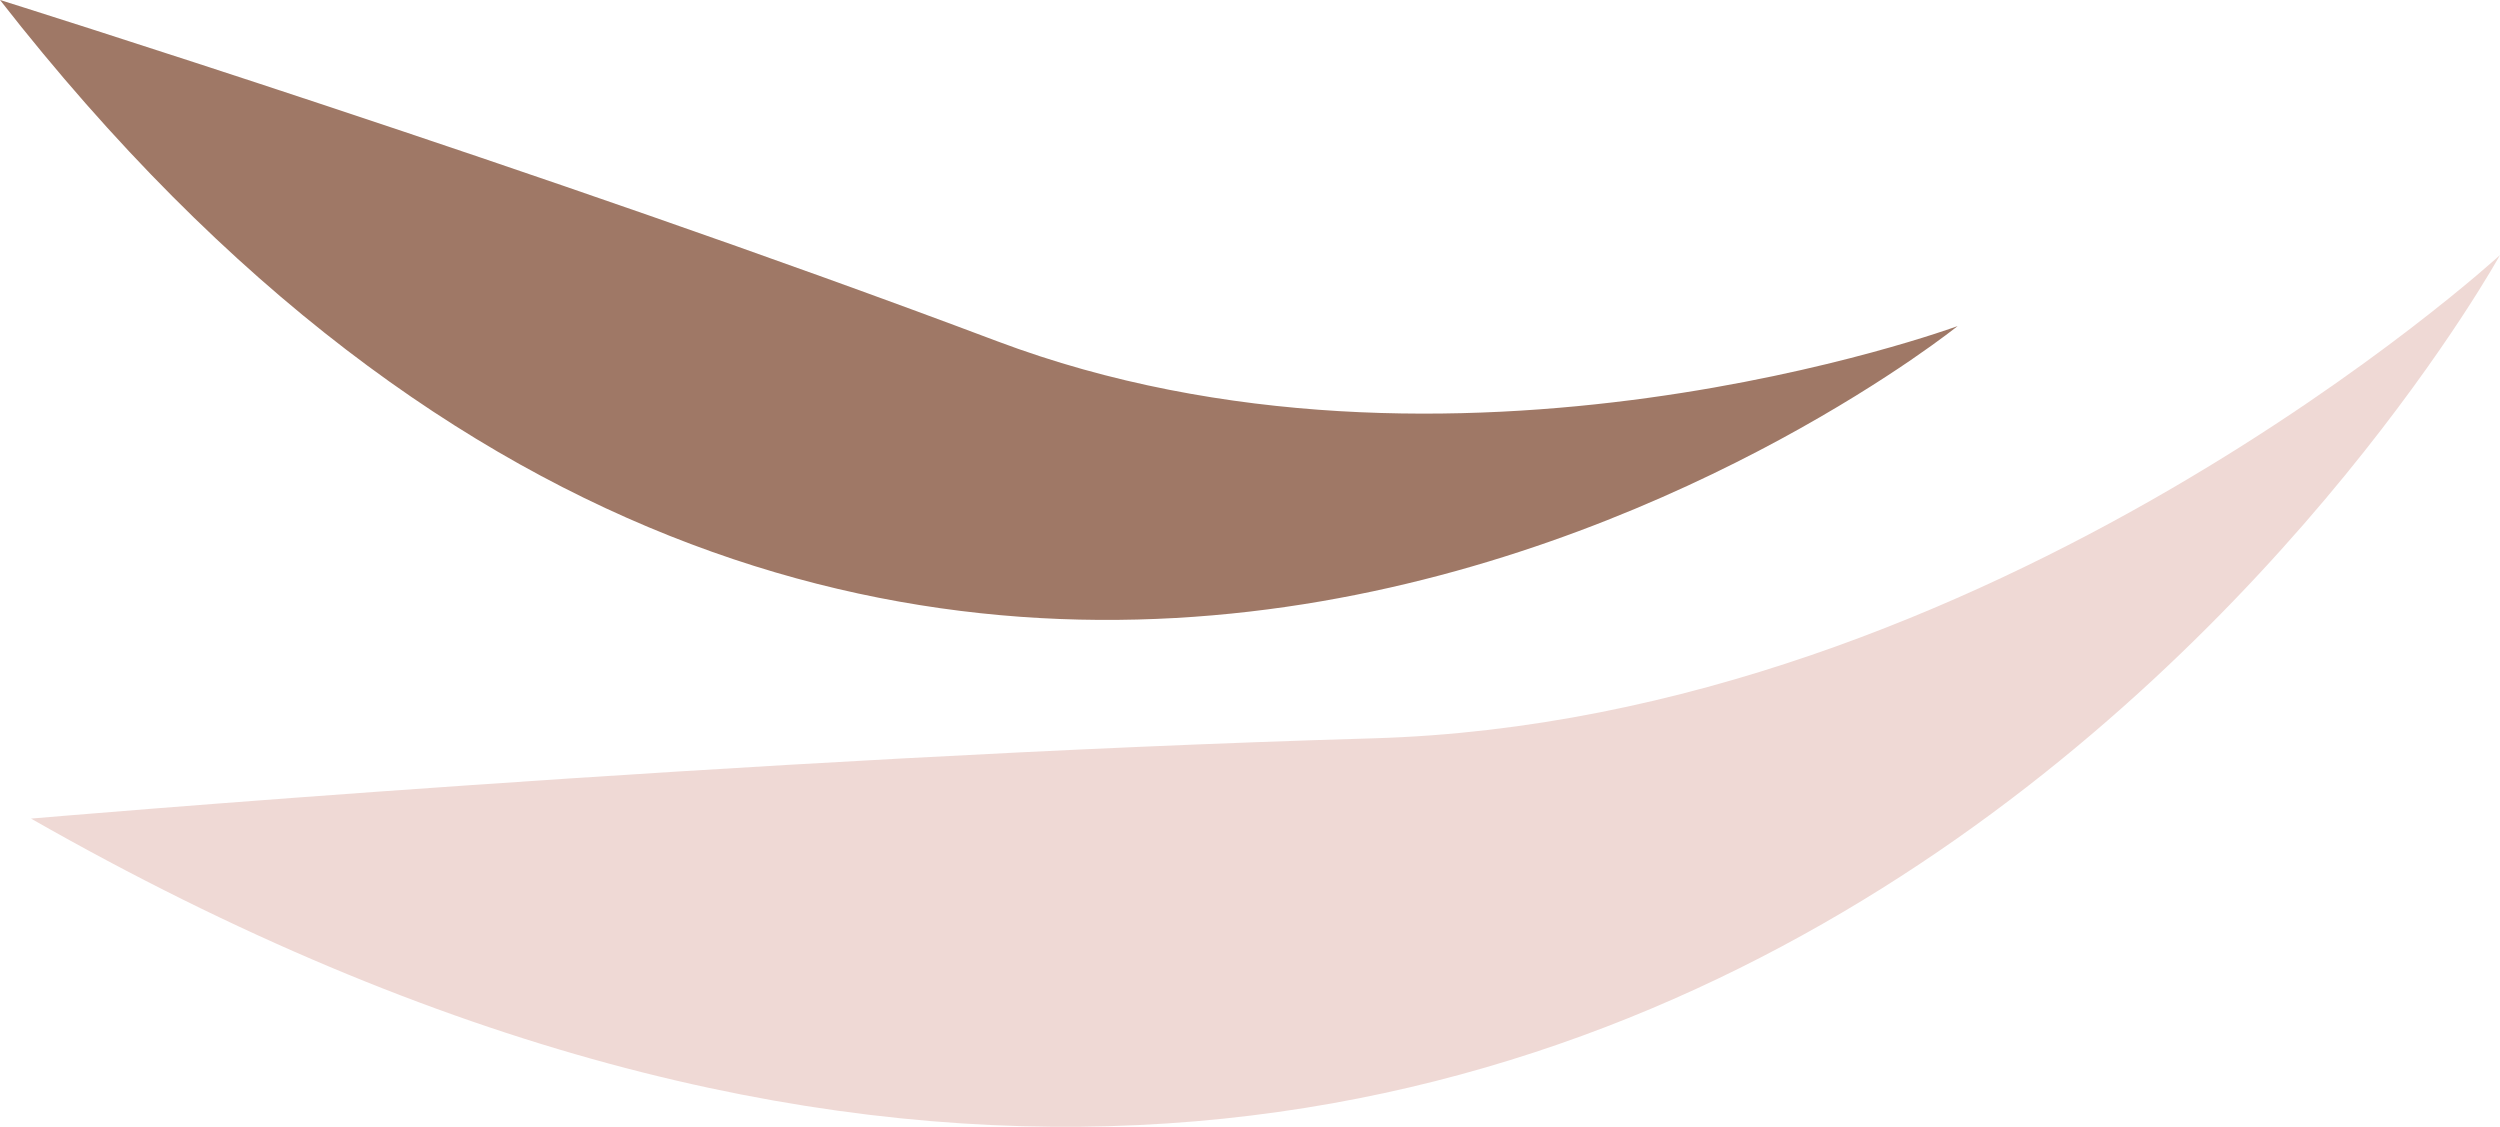
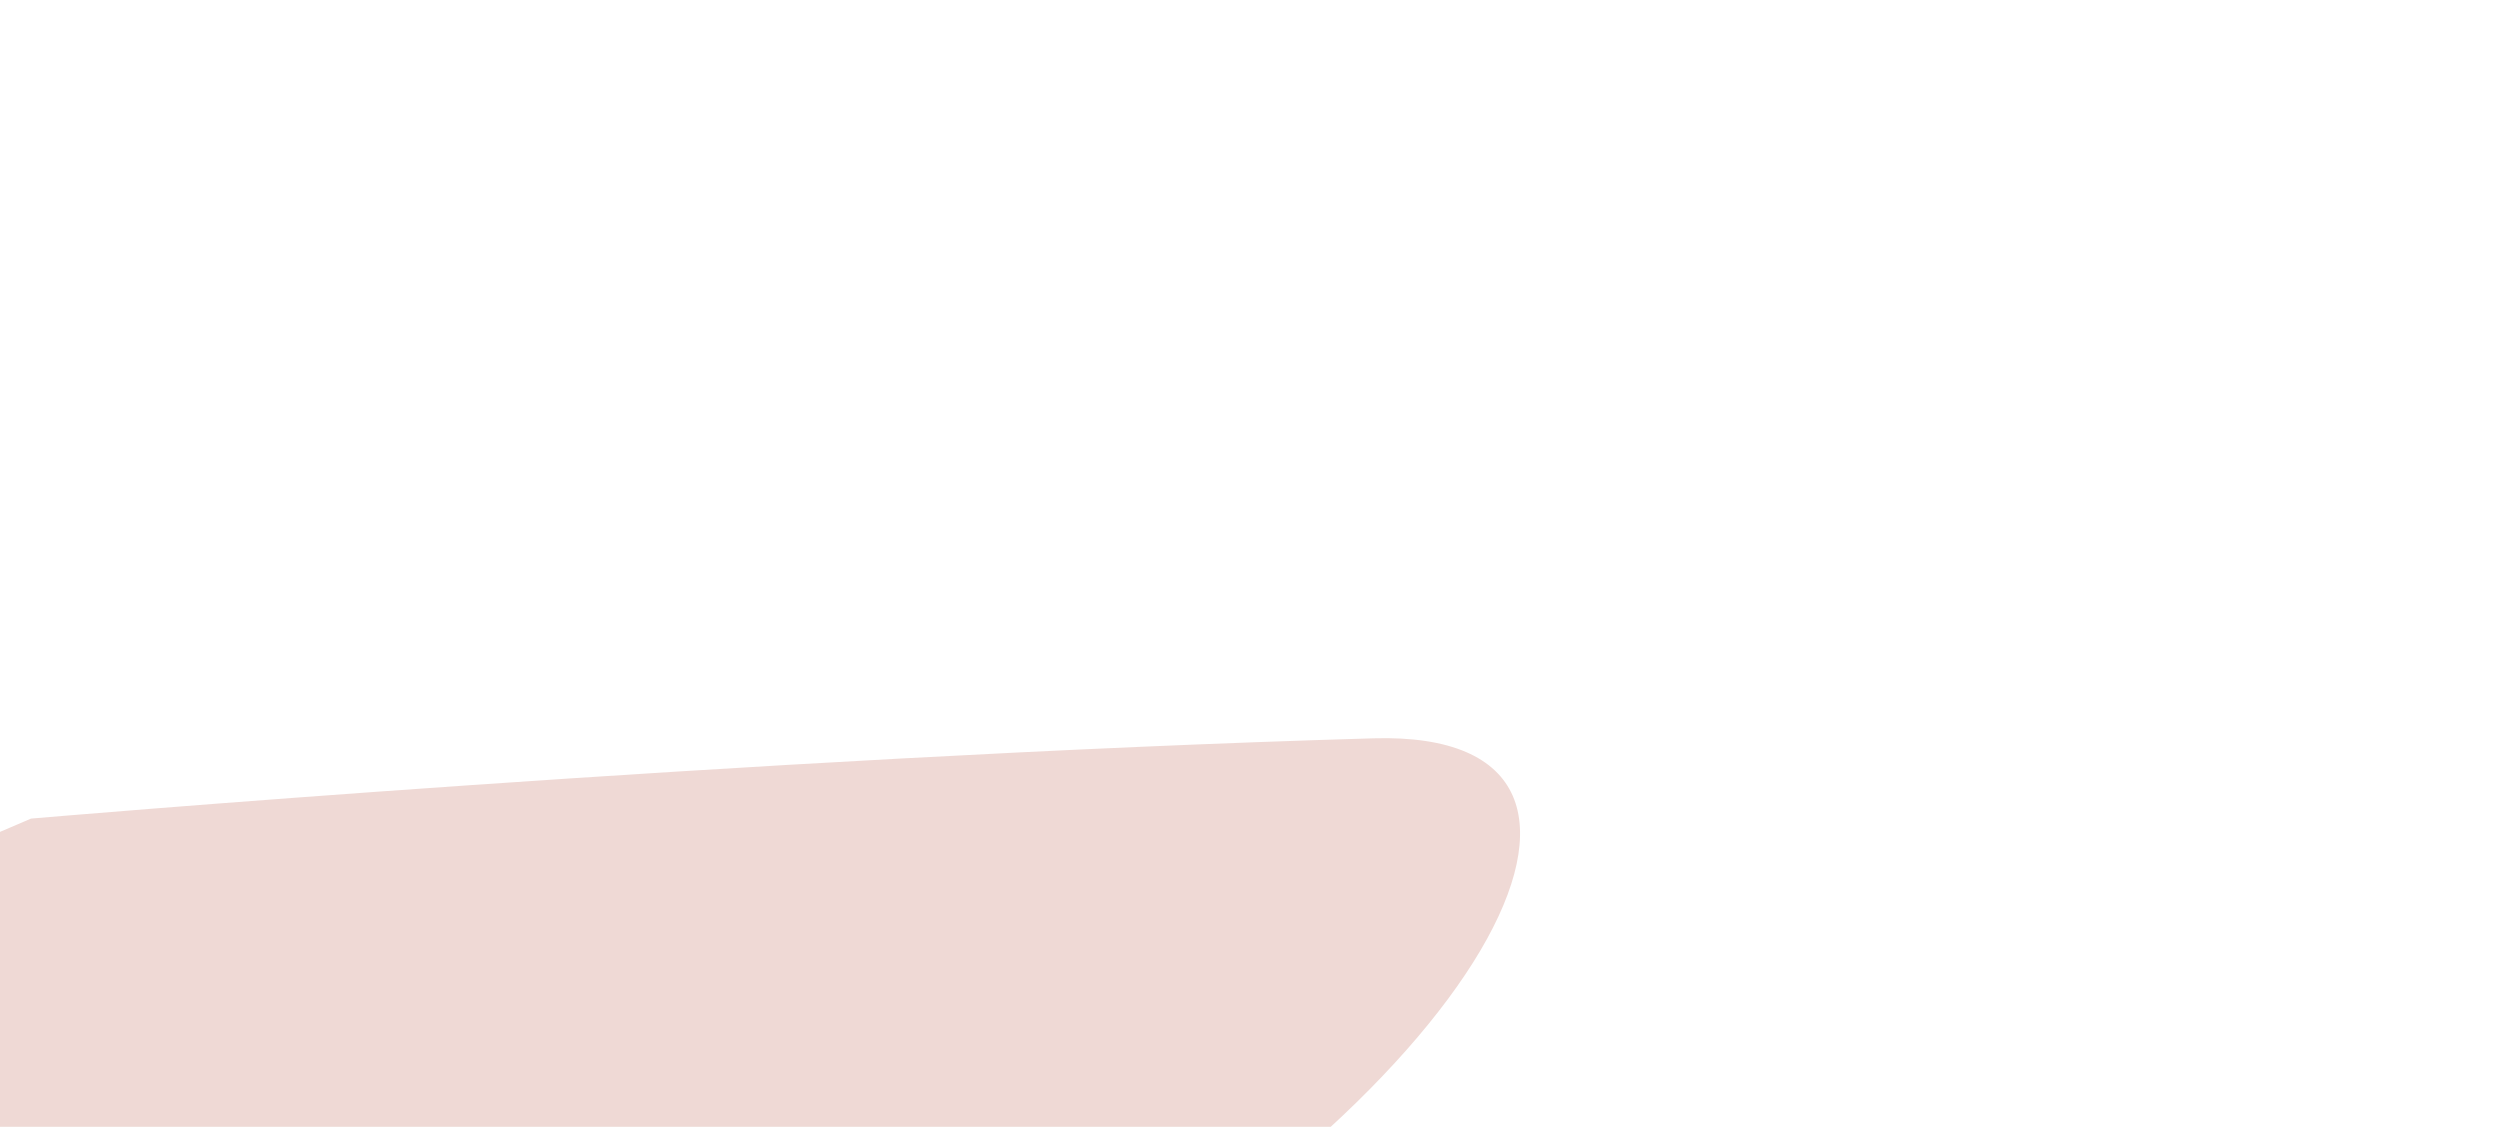
<svg xmlns="http://www.w3.org/2000/svg" fill="#000000" height="218.41pt" version="1.1" viewBox="0 0 484.58 218.41" width="484.58pt">
  <g id="surface1">
    <g id="change1_1">
-       <path d="m6.008 158.67s140-12.07 260.2-15.56c120.18-3.5 218.37-93.672 218.37-93.672s-160.04 291-478.57 109.23" fill="#efd9d5" />
+       <path d="m6.008 158.67s140-12.07 260.2-15.56s-160.04 291-478.57 109.23" fill="#efd9d5" />
    </g>
    <g id="change2_1">
-       <path d="m0-0.004s105.09 32.918 193.26 66.137c88.19 33.222 186.19-2.93 186.19-2.93s-202.6 163.35-379.45-63.207" fill="#9f7866" />
-     </g>
+       </g>
  </g>
</svg>